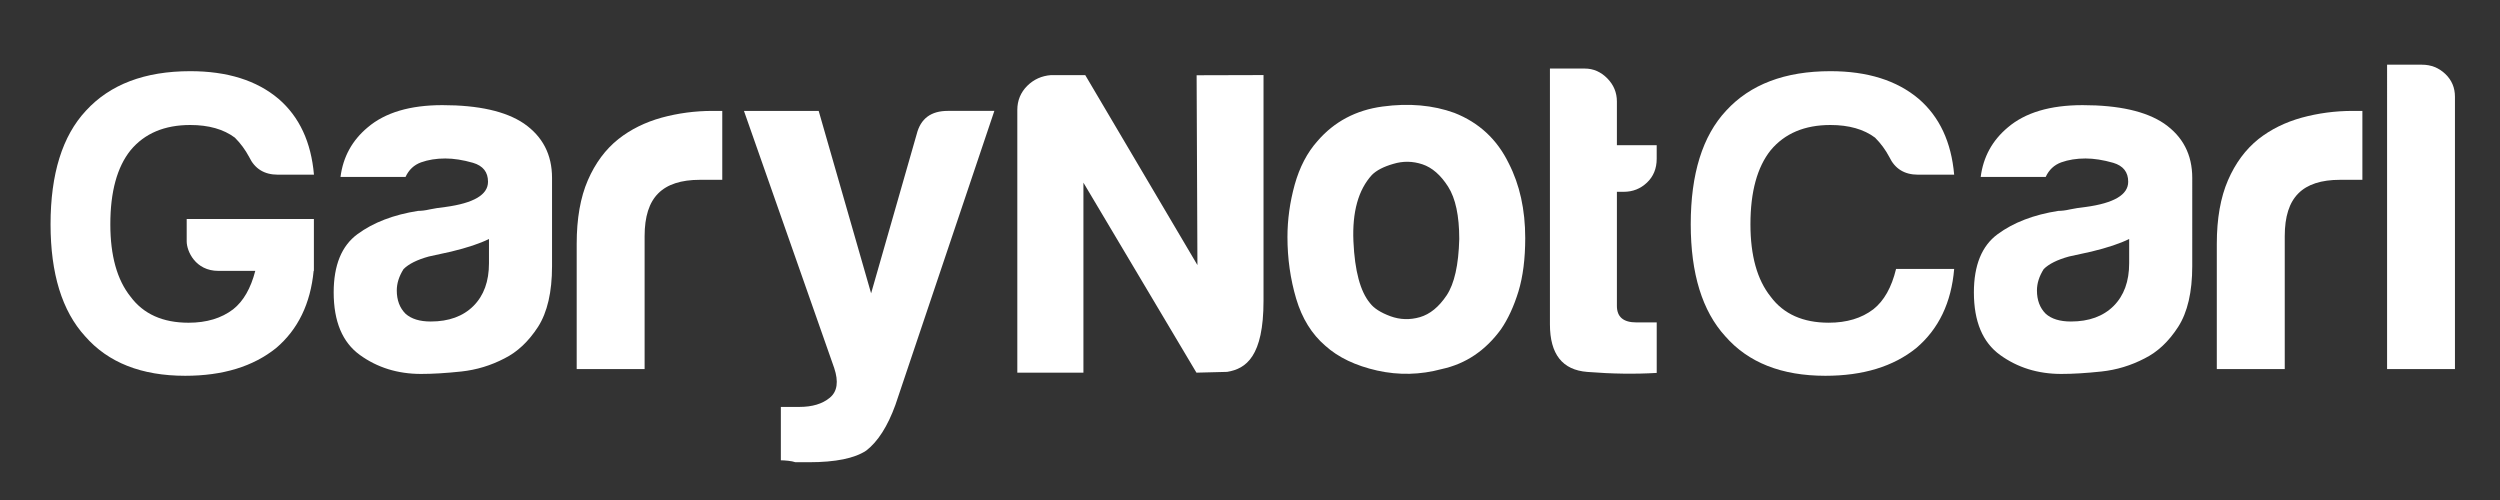
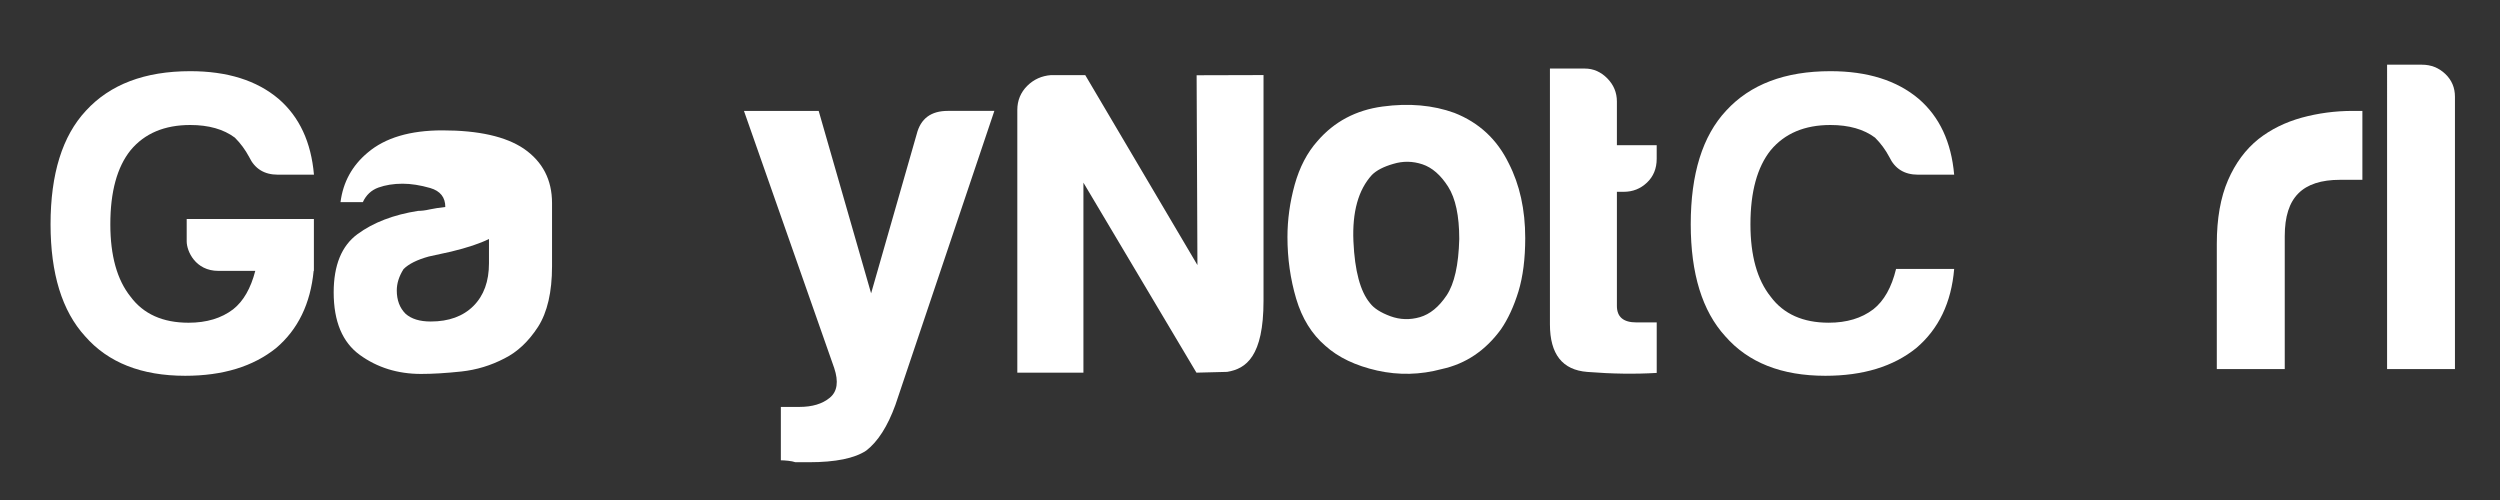
<svg xmlns="http://www.w3.org/2000/svg" version="1.1" id="Layer_1" x="0px" y="0px" viewBox="0 0 1080 216.19" style="enable-background:new 0 0 1080 216.19;" xml:space="preserve">
  <rect x="0" y="0" width="1080" height="216.19" fill="#333333" stroke="none" />
  <style type="text/css">
	.st0{fill:#FFFFFF;}
</style>
  <g>
    <g>
      <g>
        <g>
-           <path class="st0" d="M217.94,154.83c-5.85,3.06-12.09,4.95-18.65,5.66c-6.57,0.7-12.37,1.05-17.4,1.05      c-10.06,0-18.87-2.73-26.42-8.19c-7.53-5.44-11.32-14.45-11.32-27.03c0-11.74,3.43-20.13,10.27-25.16      c6.84-5.04,15.59-8.4,26.2-10.06c1.39,0,3.07-0.18,5.03-0.64c1.96-0.41,4.2-0.76,6.72-1.04c12.3-1.66,18.45-5.29,18.45-10.9      c0-4.18-2.16-6.91-6.49-8.19c-4.34-1.24-8.31-1.87-11.96-1.87c-3.91,0-7.39,0.57-10.47,1.67c-3.08,1.13-5.29,3.23-6.71,6.3      H147.1c1.11-8.67,5.03-15.79,11.73-21.39c7.55-6.43,18.31-9.62,32.29-9.62c15.63,0,27.38,2.64,35.23,7.95      c8.09,5.61,12.13,13.41,12.13,23.49V115c0,11.16-2.02,19.9-6.05,26.21C228.35,147.49,223.54,152.04,217.94,154.83z       M211.24,103.24c-3.92,1.96-9.37,3.77-16.36,5.46l-9.63,2.11c-5.04,1.39-8.65,3.2-10.91,5.43c-1.95,3.08-2.93,6.16-2.93,9.23      c0,4.18,1.26,7.54,3.77,10.05c2.52,2.26,6.13,3.37,10.9,3.37c7.81,0,13.97-2.25,18.45-6.72c4.47-4.47,6.71-10.62,6.71-18.44      V103.24z" />
+           <path class="st0" d="M217.94,154.83c-5.85,3.06-12.09,4.95-18.65,5.66c-6.57,0.7-12.37,1.05-17.4,1.05      c-10.06,0-18.87-2.73-26.42-8.19c-7.53-5.44-11.32-14.45-11.32-27.03c0-11.74,3.43-20.13,10.27-25.16      c6.84-5.04,15.59-8.4,26.2-10.06c1.39,0,3.07-0.18,5.03-0.64c1.96-0.41,4.2-0.76,6.72-1.04c0-4.18-2.16-6.91-6.49-8.19c-4.34-1.24-8.31-1.87-11.96-1.87c-3.91,0-7.39,0.57-10.47,1.67c-3.08,1.13-5.29,3.23-6.71,6.3      H147.1c1.11-8.67,5.03-15.79,11.73-21.39c7.55-6.43,18.31-9.62,32.29-9.62c15.63,0,27.38,2.64,35.23,7.95      c8.09,5.61,12.13,13.41,12.13,23.49V115c0,11.16-2.02,19.9-6.05,26.21C228.35,147.49,223.54,152.04,217.94,154.83z       M211.24,103.24c-3.92,1.96-9.37,3.77-16.36,5.46l-9.63,2.11c-5.04,1.39-8.65,3.2-10.91,5.43c-1.95,3.08-2.93,6.16-2.93,9.23      c0,4.18,1.26,7.54,3.77,10.05c2.52,2.26,6.13,3.37,10.9,3.37c7.81,0,13.97-2.25,18.45-6.72c4.47-4.47,6.71-10.62,6.71-18.44      V103.24z" />
        </g>
      </g>
      <g>
        <g>
-           <path class="st0" d="M249.13,159.43v-54.09c0-10.9,1.6-20.05,4.82-27.47c3.21-7.4,7.61-13.34,13.22-17.81      c5.31-4.18,11.53-7.25,18.64-9.23c7.14-1.94,14.47-2.92,22.01-2.92c0.57,0,1.27,0,2.09,0c0.86,0,1.54,0,2.11,0v29.77h-9.64      c-8.12,0-14.12,1.94-18.03,5.87c-3.92,3.91-5.88,10.04-5.88,18.46v57.42H249.13z" />
-         </g>
+           </g>
      </g>
      <g>
        <g>
          <path class="st0" d="M337.33,198.85v-23.06h7.97c5.59,0,9.98-1.31,13.19-3.98c3.22-2.67,3.85-6.91,1.89-12.81L321.39,47.91      h32.28l22.65,78.81l19.69-68.76c1.69-6.71,6.15-10.05,13.42-10.05h20.13L386.8,174.96c-3.36,9.23-7.54,15.79-12.58,19.69      c-5.04,3.36-13.27,5.03-24.73,5.03c-0.86,0-1.83,0-2.95,0c-1.12,0-2.08,0-2.93,0c-0.84-0.29-1.88-0.49-3.14-0.63      C339.22,198.92,338.16,198.85,337.33,198.85z" />
        </g>
      </g>
      <path class="st0" d="M516.94,32.51l0.35,82l-48.46-82.06h-14.82c-3.99,0.3-7.45,1.85-10.26,4.65c-2.83,2.83-4.27,6.33-4.27,10.37    V161h28.56V78.91l48.37,81.32l0.46,0.76l13.25-0.34c8.16-1.33,15.72-6.63,15.72-30.72c0-41.75,0-97.5,0-97.5L516.94,32.51z" />
      <g>
        <g>
          <path class="st0" d="M844.2,116.19c-1.22,14.53-6.67,25.92-16.38,34.17c-9.92,8-23.02,11.98-39.26,11.98      c-18.91,0-33.31-5.7-43.26-17.09c-9.93-10.9-14.9-27.03-14.9-48.36c0-21.8,5.1-38.15,15.27-49.06      c10.43-11.38,25.44-17.08,45.07-17.08c16,0,28.72,3.99,38.17,11.98c8.98,7.75,14.06,18.67,15.29,32.73h-15.64      c-5.83,0-9.95-2.55-12.37-7.63c-1.68-3.17-3.75-5.95-6.17-8.37c-4.85-3.63-11.29-5.46-19.28-5.46      c-11.15,0-19.75,3.64-25.82,10.92c-5.8,7.28-8.73,17.92-8.73,31.97c0,13.58,2.92,24,8.73,31.26      c5.58,7.52,13.96,11.26,25.09,11.26c7.77,0,14.2-1.93,19.27-5.8c4.62-3.63,7.89-9.46,9.82-17.43H844.2z" />
        </g>
      </g>
      <g>
        <g>
-           <path class="st0" d="M926.49,154.83c-5.87,3.06-12.07,4.95-18.65,5.66c-6.57,0.7-12.36,1.05-17.38,1.05      c-10.07,0-18.87-2.73-26.42-8.19c-7.53-5.44-11.32-14.45-11.32-27.03c0-11.74,3.43-20.13,10.27-25.16      c6.84-5.04,15.58-8.4,26.22-10.06c1.39,0,3.05-0.18,5.03-0.64c1.94-0.41,4.18-0.76,6.72-1.04c12.28-1.66,18.42-5.29,18.42-10.9      c0-4.18-2.16-6.91-6.48-8.19c-4.35-1.24-8.33-1.87-11.95-1.87c-3.92,0-7.41,0.57-10.49,1.67c-3.07,1.13-5.31,3.23-6.72,6.3      h-28.08c1.1-8.67,5.03-15.79,11.72-21.39c7.55-6.43,18.32-9.62,32.29-9.62c15.66,0,27.38,2.64,35.23,7.95      c8.09,5.61,12.15,13.41,12.15,23.49V115c0,11.16-2.03,19.9-6.08,26.21C936.92,147.49,932.1,152.04,926.49,154.83z M919.8,103.24      c-3.93,1.96-9.38,3.77-16.35,5.46l-9.64,2.11c-5.04,1.39-8.67,3.2-10.92,5.43c-1.95,3.08-2.93,6.16-2.93,9.23      c0,4.18,1.26,7.54,3.77,10.05c2.5,2.26,6.16,3.37,10.9,3.37c7.81,0,13.98-2.25,18.46-6.72c4.46-4.47,6.71-10.62,6.71-18.44      V103.24z" />
-         </g>
+           </g>
      </g>
      <g>
        <g>
          <path class="st0" d="M957.66,159.43v-54.09c0-10.9,1.62-20.05,4.83-27.47c3.2-7.4,7.61-13.34,13.19-17.81      c5.32-4.18,11.54-7.25,18.67-9.23c7.14-1.94,14.47-2.92,22.02-2.92c0.56,0,1.24,0,2.09,0c0.84,0,1.53,0,2.09,0v29.77h-9.64      c-8.1,0-14.12,1.94-18.02,5.87c-3.93,3.91-5.88,10.04-5.88,18.46v57.42H957.66z" />
        </g>
      </g>
      <g>
        <g>
          <path class="st0" d="M1031.22,27.95h15.08c3.93,0,7.26,1.33,10.07,3.99c2.78,2.66,4.17,5.94,4.17,9.84v117.66h-29.32V27.95z" />
        </g>
      </g>
      <g>
        <path class="st0" d="M135.6,116.19V94.6H80.65c0,0,0,5.42,0,9.66c0,4.26,3.77,12.76,13.67,12.76c3.45,0,9.53,0,15.96,0     c-1.95,7.53-5.13,13.11-9.56,16.6c-5.07,3.87-11.5,5.8-19.26,5.8c-11.13,0-19.5-3.75-25.07-11.26     c-5.81-7.26-8.73-17.68-8.73-31.26c0-14.05,2.91-24.7,8.73-31.97C62.44,57.64,71.04,54,82.19,54c7.99,0,14.41,1.83,19.27,5.46     c2.42,2.42,4.49,5.21,6.18,8.37c2.42,5.08,6.55,7.63,12.37,7.63h15.62c-1.21-14.06-6.29-24.98-15.26-32.73     c-9.46-8-22.18-11.98-38.17-11.98c-19.61,0-34.65,5.7-45.08,17.08C26.95,58.74,21.84,75.1,21.84,96.89     c0,21.33,4.97,37.46,14.91,48.36c9.94,11.39,24.37,17.09,43.26,17.09c16.23,0,29.32-3.99,39.27-11.98     c9.49-8.06,14.85-19.23,16.21-33.33c0.01,0,0.1,0,0.1,0v-0.62c0.01-0.08,0.03-0.16,0.03-0.22H135.6z" />
      </g>
      <path class="st0" d="M572.54,149.37c-5.87-5.04-10.06-11.81-12.59-20.32c-2.52-8.55-3.77-17.41-3.77-26.64    c0-7.54,1.05-15.1,3.13-22.64c2.11-7.54,5.39-13.85,9.87-18.87c7.24-8.37,16.62-13.34,28.09-14.88    c11.43-1.54,21.79-0.61,31.01,2.74c10.63,4.17,18.46,11.44,23.49,21.78c4.74,9.23,7.13,20,7.13,32.3c0,8.94-0.98,16.63-2.92,23.04    c-1.98,6.43-4.49,11.9-7.55,16.36c-6.72,9.22-15.25,14.95-25.58,17.19c-9.23,2.5-18.54,2.73-27.89,0.65    C585.6,157.97,578.13,154.41,572.54,149.37z M592.66,75.58c-5.88,6.43-8.53,16.02-7.98,28.71c0.57,12.74,2.96,21.6,7.14,26.64    c1.68,2.24,4.63,4.12,8.81,5.67c4.18,1.53,8.45,1.66,12.78,0.41c4.34-1.27,8.18-4.4,11.55-9.43c3.34-5.03,5.15-13.13,5.44-24.32    c0-10.06-1.61-17.59-4.82-22.63c-3.22-5.04-6.91-8.25-11.1-9.65c-4.19-1.39-8.38-1.46-12.59-0.18    C597.69,72,594.6,73.62,592.66,75.58z" />
      <path class="st0" d="M715.69,161.1c-9.22,0.55-19.21,0.43-29.97-0.43c-10.76-0.82-16.15-7.66-16.15-20.53V38.86v-9.24h15.1    c3.63,0,6.85,1.4,9.64,4.19c2.79,2.82,4.19,6.17,4.19,10.06v18.87h17.19v5.87c0,4.18-1.4,7.63-4.19,10.27    c-2.81,2.67-6.16,3.98-10.06,3.98h-2.94v49.3c0,4.75,2.79,7.12,8.4,7.12h8.8V161.1z" />
    </g>
  </g>
</svg>